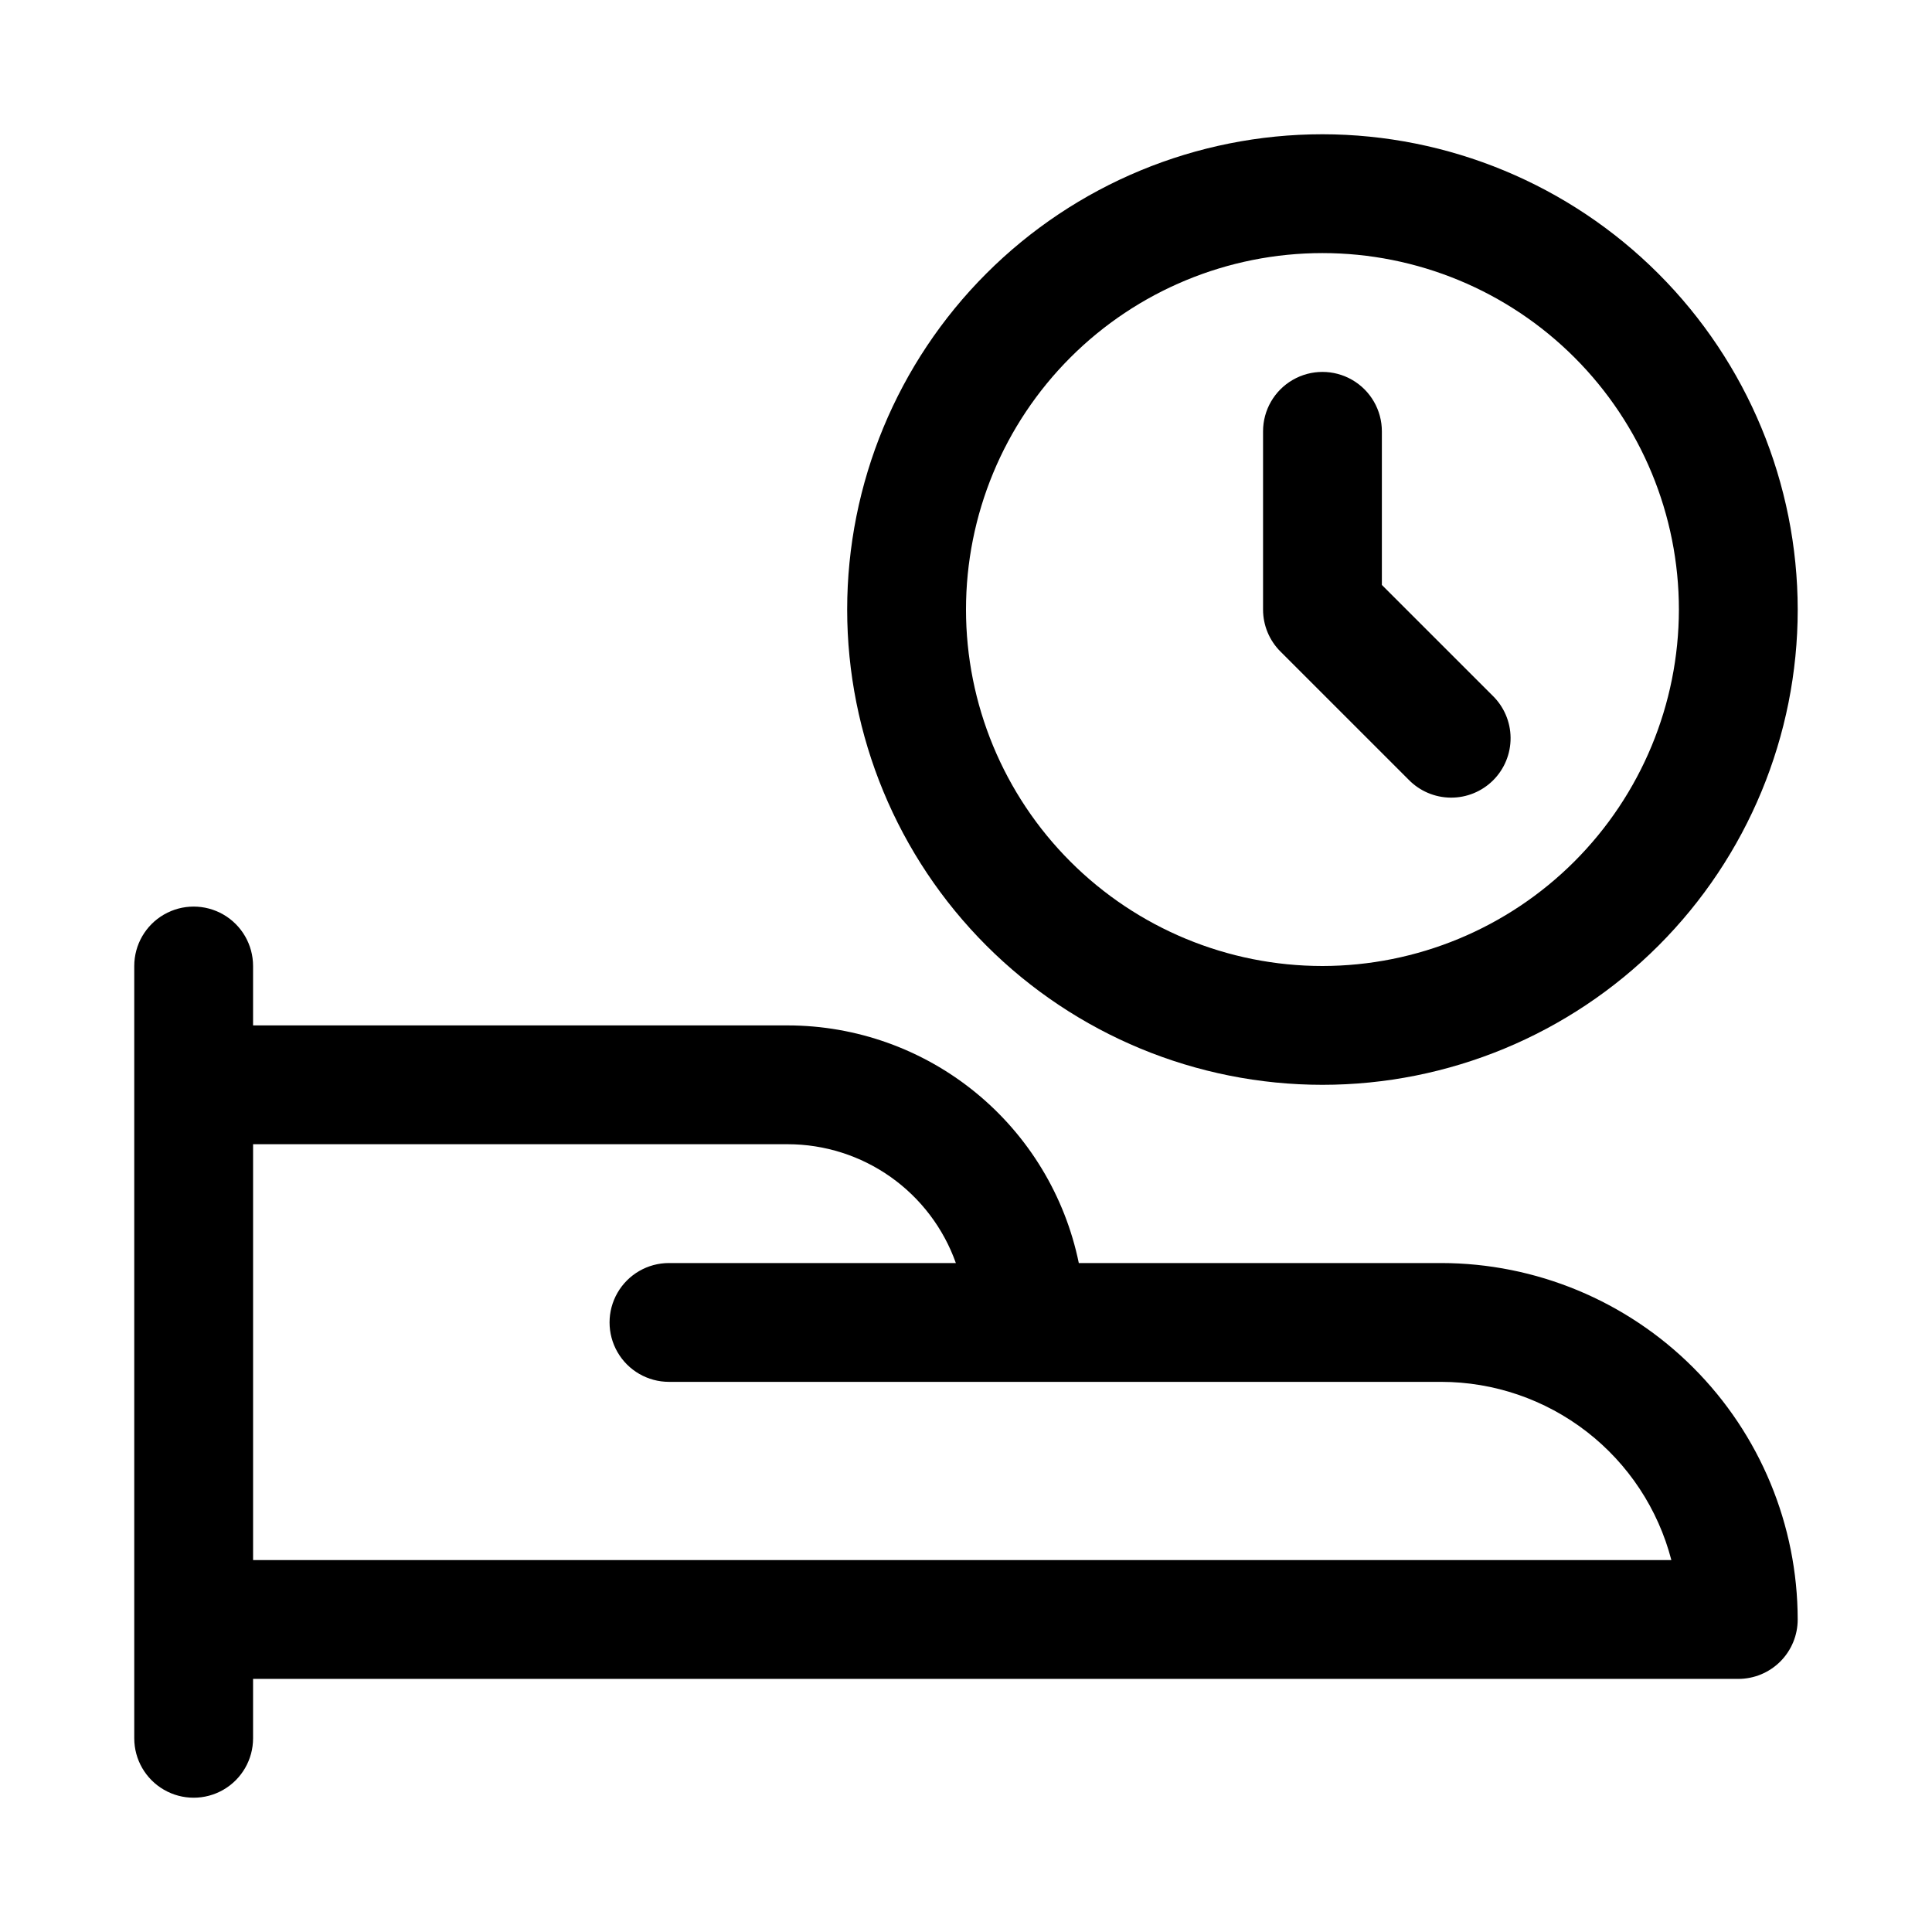
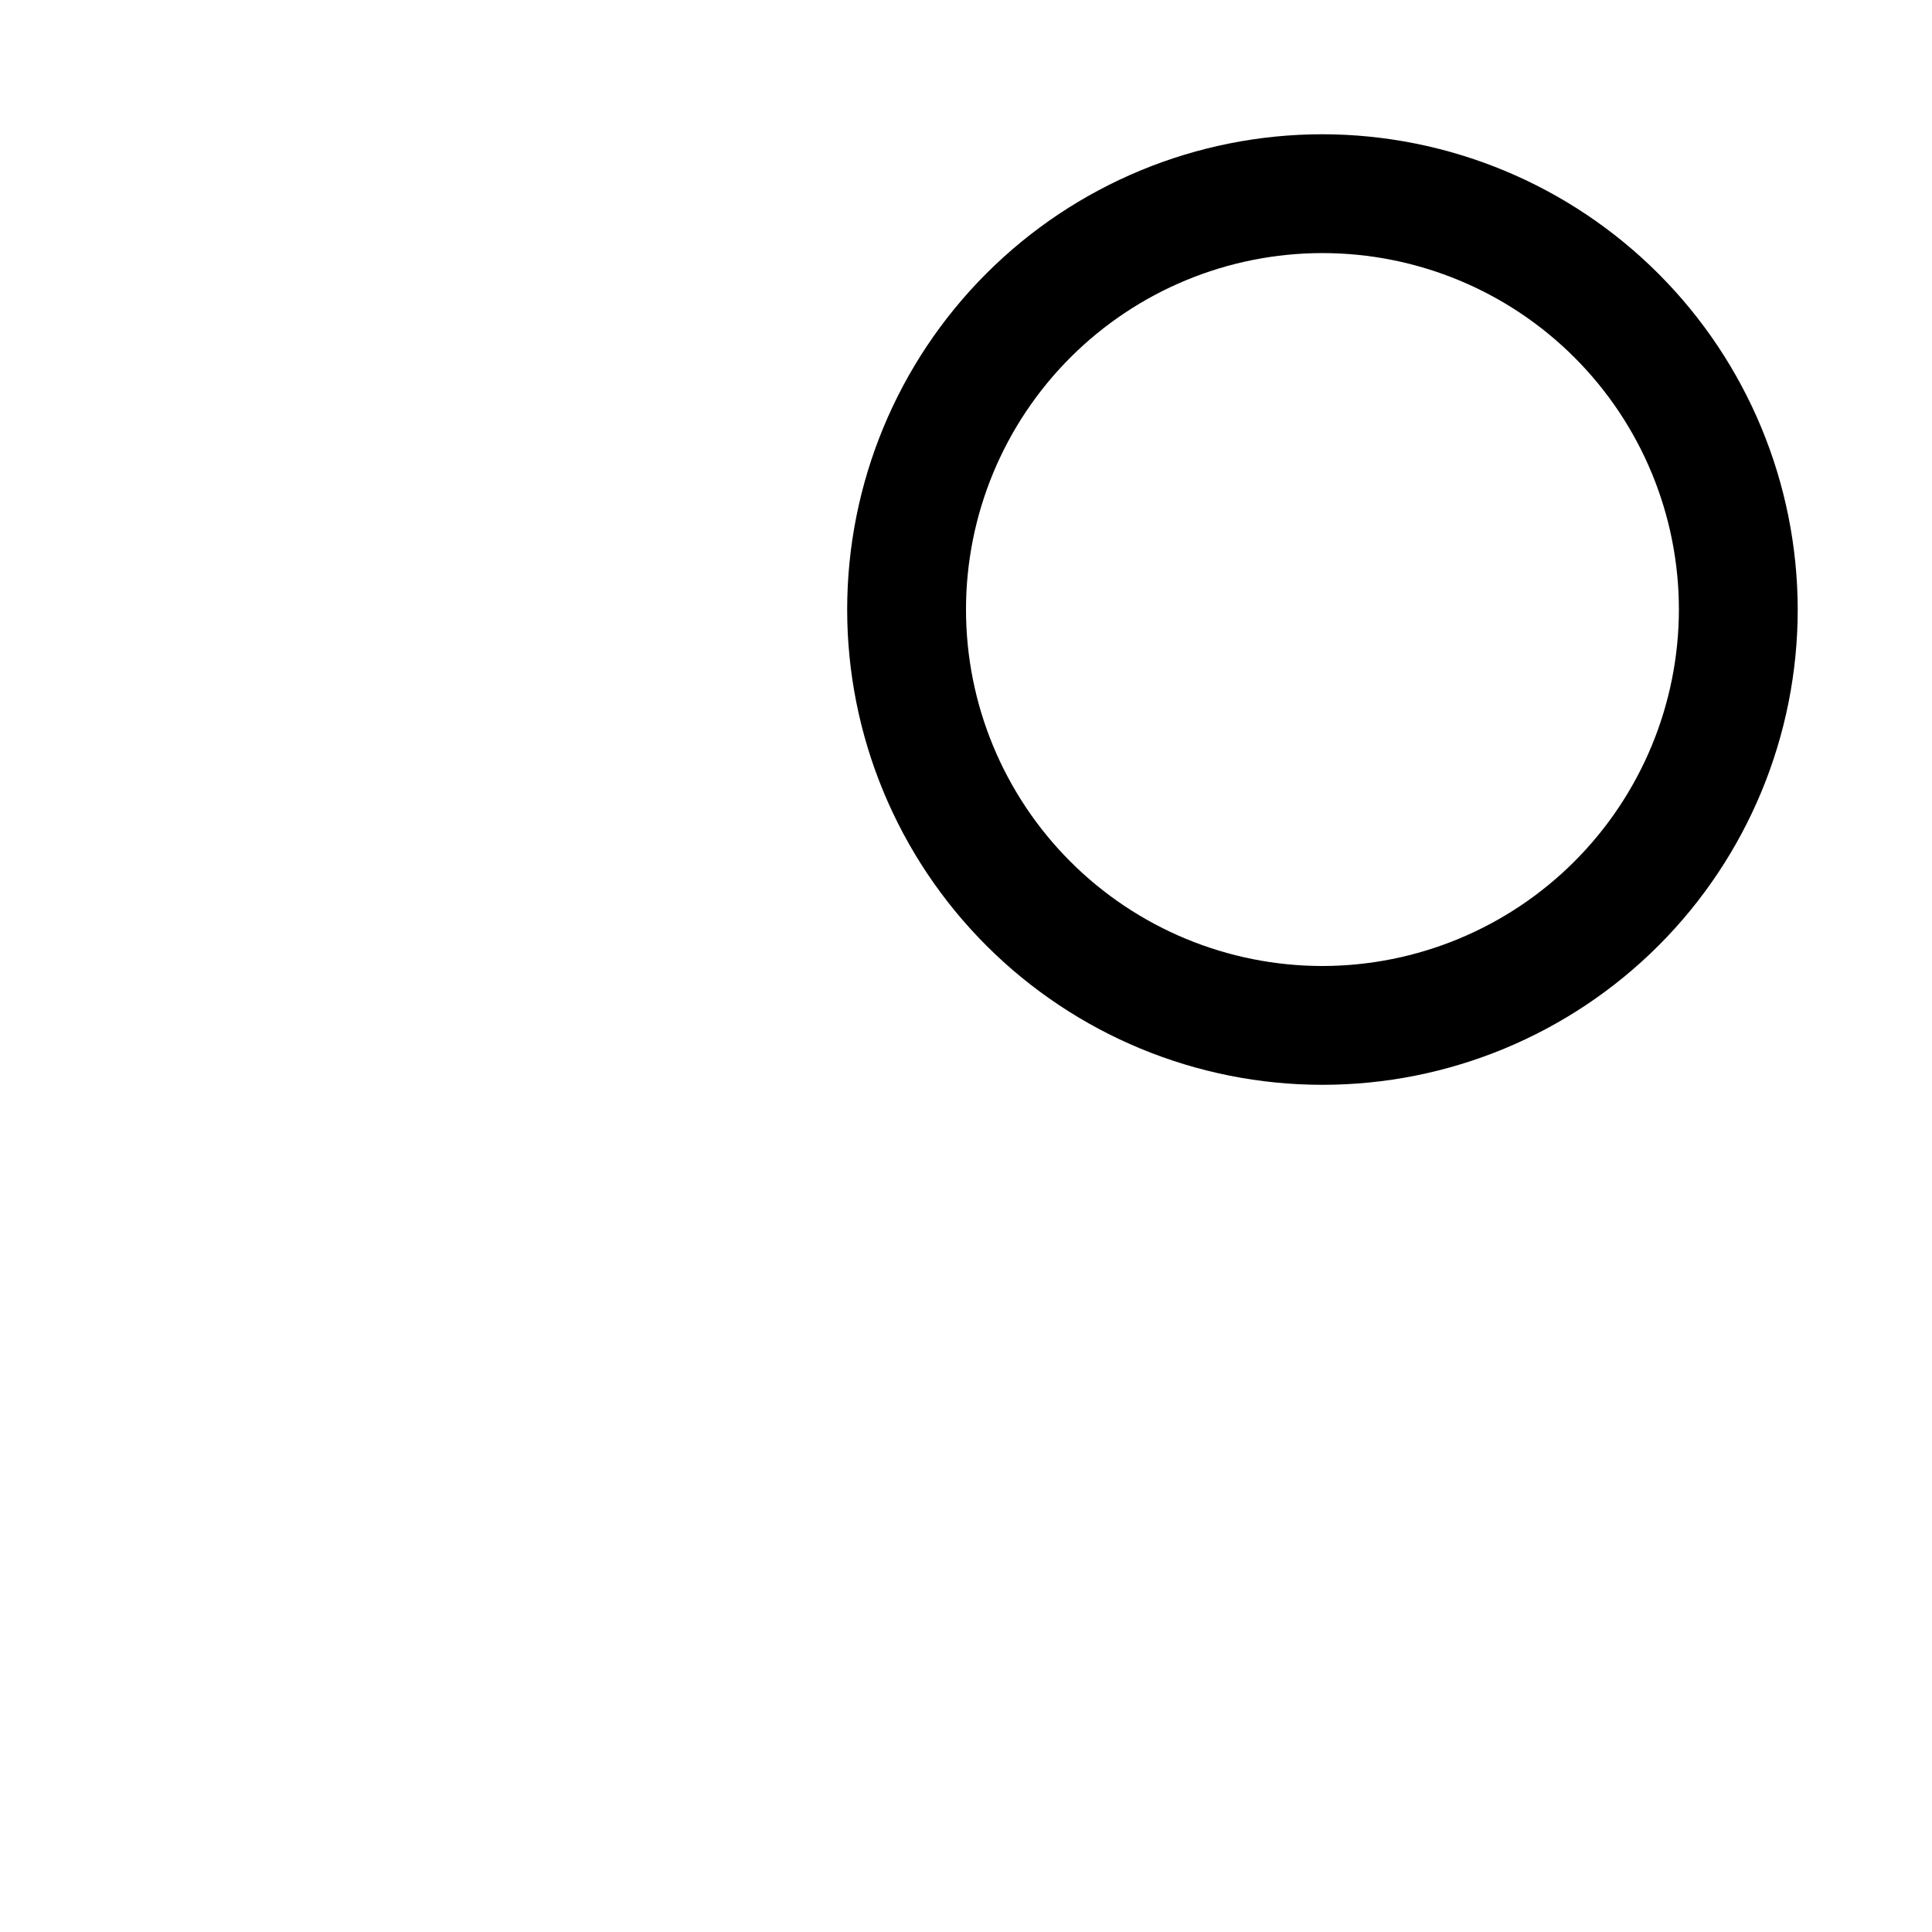
<svg xmlns="http://www.w3.org/2000/svg" fill="#000000" width="800px" height="800px" version="1.1" viewBox="144 144 512 512">
  <g>
-     <path d="m525.95 478.72h-96.055c-3.652-17.766-13.316-33.73-27.367-45.203-14.047-11.473-31.621-17.75-49.762-17.773h-141.7v-15.742c0-5.625-3-10.824-7.871-13.637-4.871-2.812-10.875-2.812-15.746 0s-7.871 8.012-7.871 13.637v204.67c0 5.625 3 10.82 7.871 13.633s10.875 2.812 15.746 0c4.871-2.812 7.871-8.008 7.871-13.633v-15.746h393.6c4.176 0 8.18-1.656 11.133-4.609 2.953-2.953 4.609-6.957 4.609-11.133-0.027-25.047-9.988-49.059-27.695-66.766-17.711-17.711-41.723-27.672-66.77-27.699zm-314.88 78.719v-110.21h141.7c9.766 0.012 19.289 3.043 27.266 8.684 7.973 5.637 14.008 13.602 17.277 22.805h-76.031c-5.625 0-10.82 3-13.633 7.871s-2.812 10.875 0 15.746c2.812 4.871 8.008 7.871 13.633 7.871h204.67c13.961 0.016 27.516 4.664 38.551 13.211s18.922 20.512 22.426 34.02z" />
    <path d="m494.46 179.58c-33.402 0-65.438 13.27-89.059 36.891s-36.891 55.656-36.891 89.062c0 33.402 13.27 65.441 36.891 89.062 23.621 23.617 55.656 36.891 89.059 36.891 33.406 0 65.441-13.273 89.062-36.891 23.621-23.621 36.891-55.66 36.891-89.062-0.039-33.395-13.32-65.406-36.934-89.02-23.609-23.613-55.625-36.895-89.02-36.934zm0 220.42c-25.051 0-49.078-9.953-66.793-27.668-17.719-17.719-27.668-41.746-27.668-66.797 0-25.055 9.949-49.082 27.668-66.797 17.715-17.715 41.742-27.668 66.793-27.668 25.055 0 49.082 9.953 66.797 27.668 17.719 17.715 27.668 41.742 27.668 66.797-0.027 25.043-9.988 49.055-27.695 66.766-17.711 17.707-41.723 27.672-66.77 27.699z" />
-     <path d="m510.21 299.02v-40.715c0-5.625-3-10.82-7.871-13.633-4.871-2.812-10.875-2.812-15.746 0s-7.871 8.008-7.871 13.633v47.234c0 4.176 1.66 8.18 4.613 11.129l33.918 33.91c2.934 3.039 6.965 4.769 11.188 4.805 4.223 0.039 8.281-1.621 11.27-4.609 2.984-2.984 4.648-7.047 4.609-11.27-0.035-4.223-1.77-8.254-4.805-11.188z" />
  </g>
</svg>